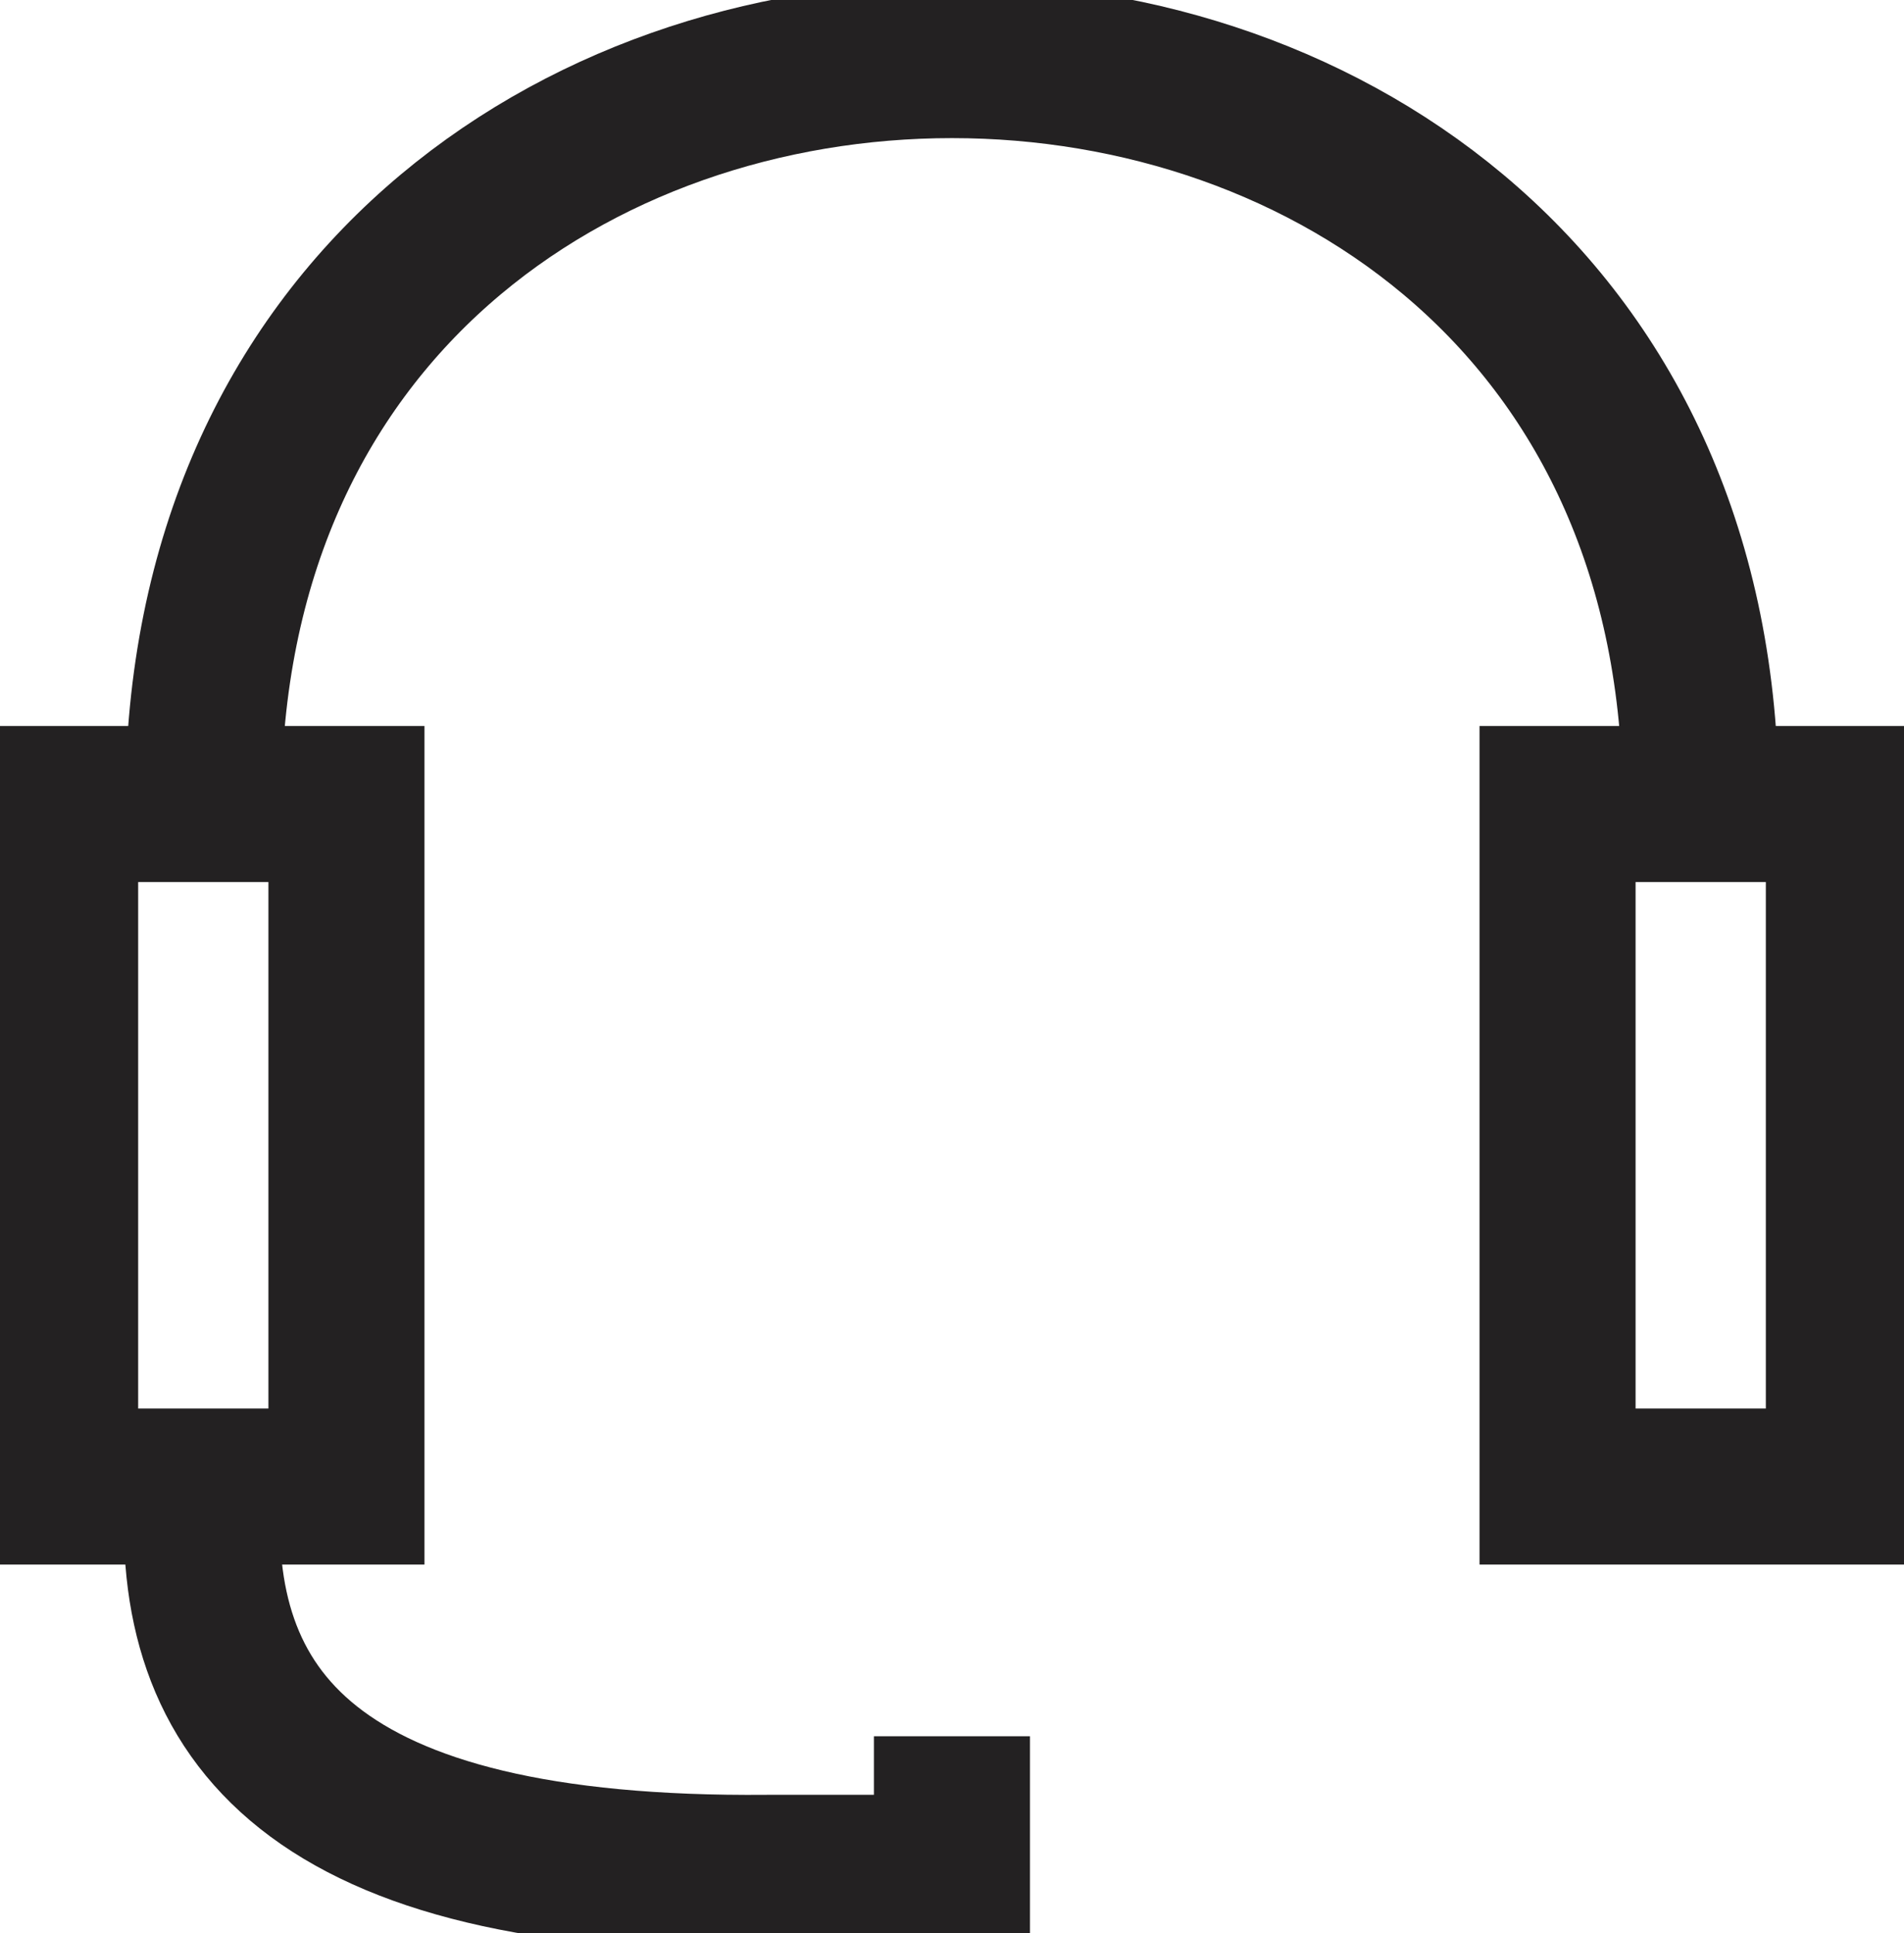
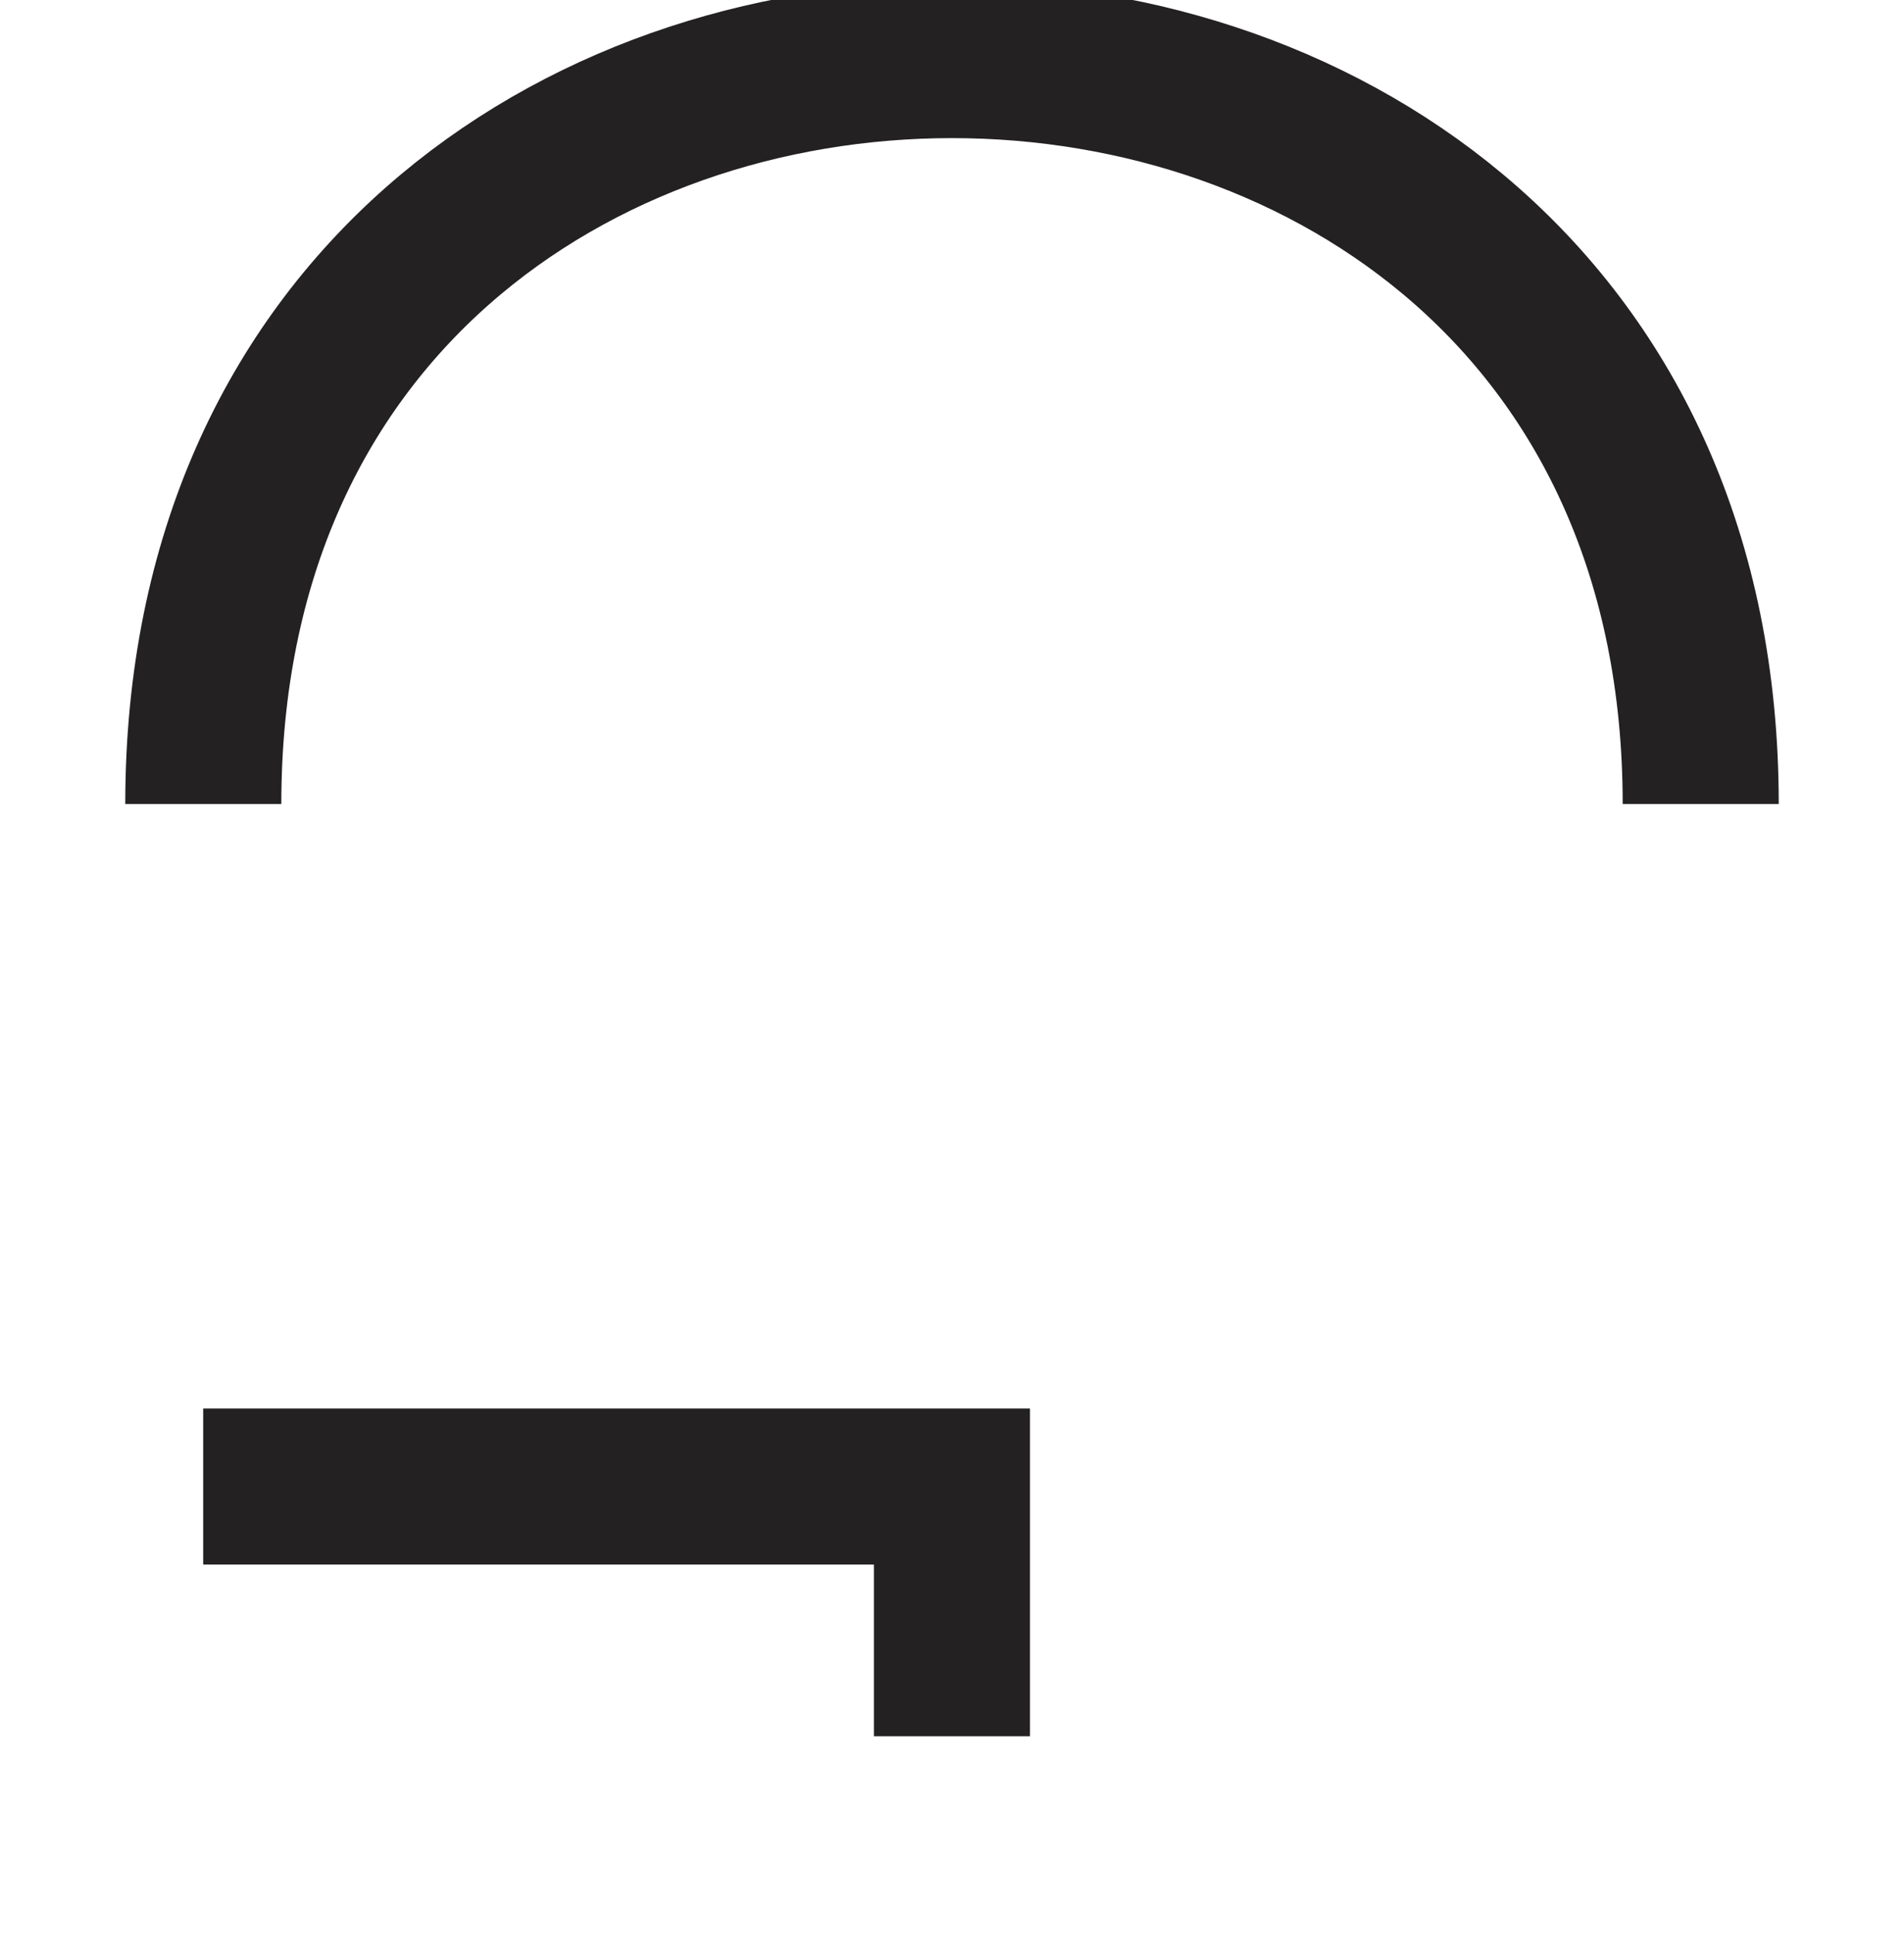
<svg xmlns="http://www.w3.org/2000/svg" width="18.301" height="18.58" viewBox="0 0 18.301 18.58">
  <defs>
    <clipPath id="clip-path">
      <rect id="Прямоугольник_1573" data-name="Прямоугольник 1573" width="18.301" height="18.58" fill="none" />
    </clipPath>
  </defs>
  <g id="Сгруппировать_1017" data-name="Сгруппировать 1017" clip-path="url(#clip-path)">
-     <rect id="Прямоугольник_1571" data-name="Прямоугольник 1571" width="2.752" height="6.56" transform="translate(0.578 7.728)" fill="none" stroke="#232122" stroke-miterlimit="10" stroke-width="1.5" />
-     <rect id="Прямоугольник_1572" data-name="Прямоугольник 1572" width="2.752" height="6.56" transform="translate(14.971 7.728)" fill="none" stroke="#232122" stroke-miterlimit="10" stroke-width="1.5" />
    <path id="Контур_2534" data-name="Контур 2534" d="M16.93,7.9c0-9.534-14.393-9.534-14.393,0" transform="translate(-0.583 -0.172)" fill="none" stroke="#232122" stroke-miterlimit="10" stroke-width="1.5" />
-     <path id="Контур_2535" data-name="Контур 2535" d="M2.532,18.548C2.378,20.76,3.578,22.3,7.954,22.261H9.729V20.948" transform="translate(-0.579 -4.26)" fill="none" stroke="#232122" stroke-miterlimit="10" stroke-width="1.5" />
+     <path id="Контур_2535" data-name="Контур 2535" d="M2.532,18.548H9.729V20.948" transform="translate(-0.579 -4.26)" fill="none" stroke="#232122" stroke-miterlimit="10" stroke-width="1.5" />
  </g>
</svg>